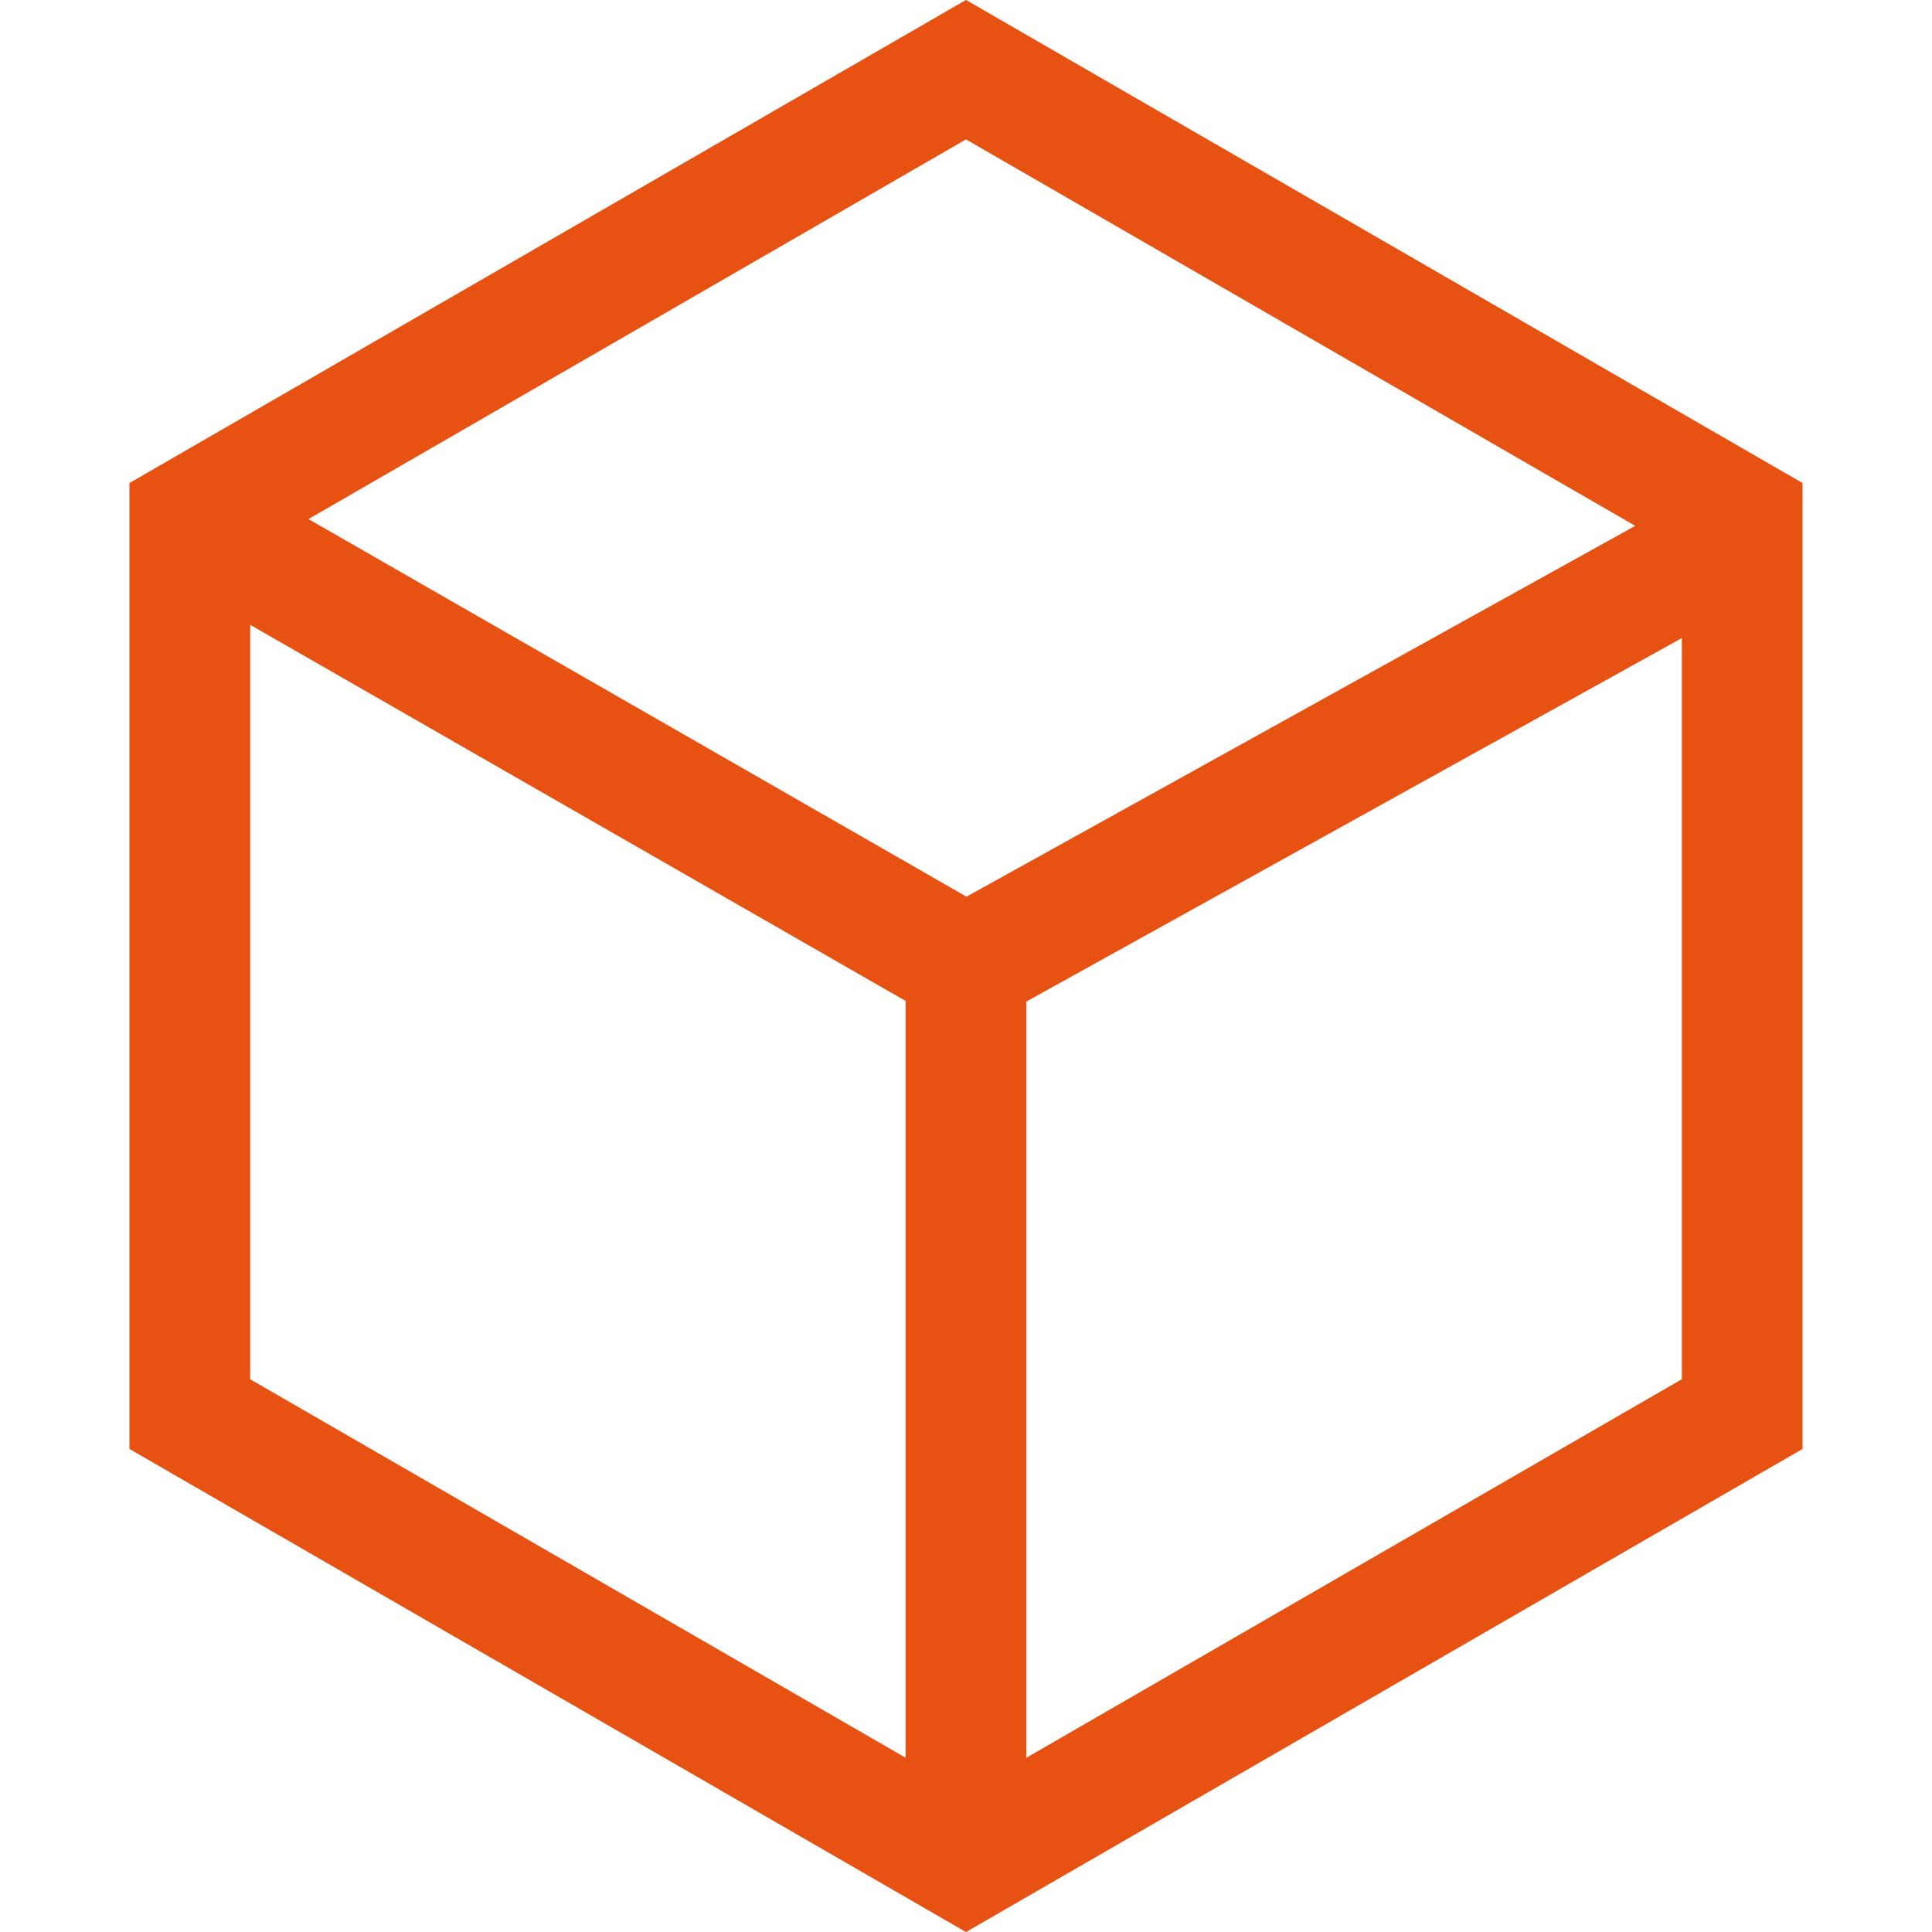
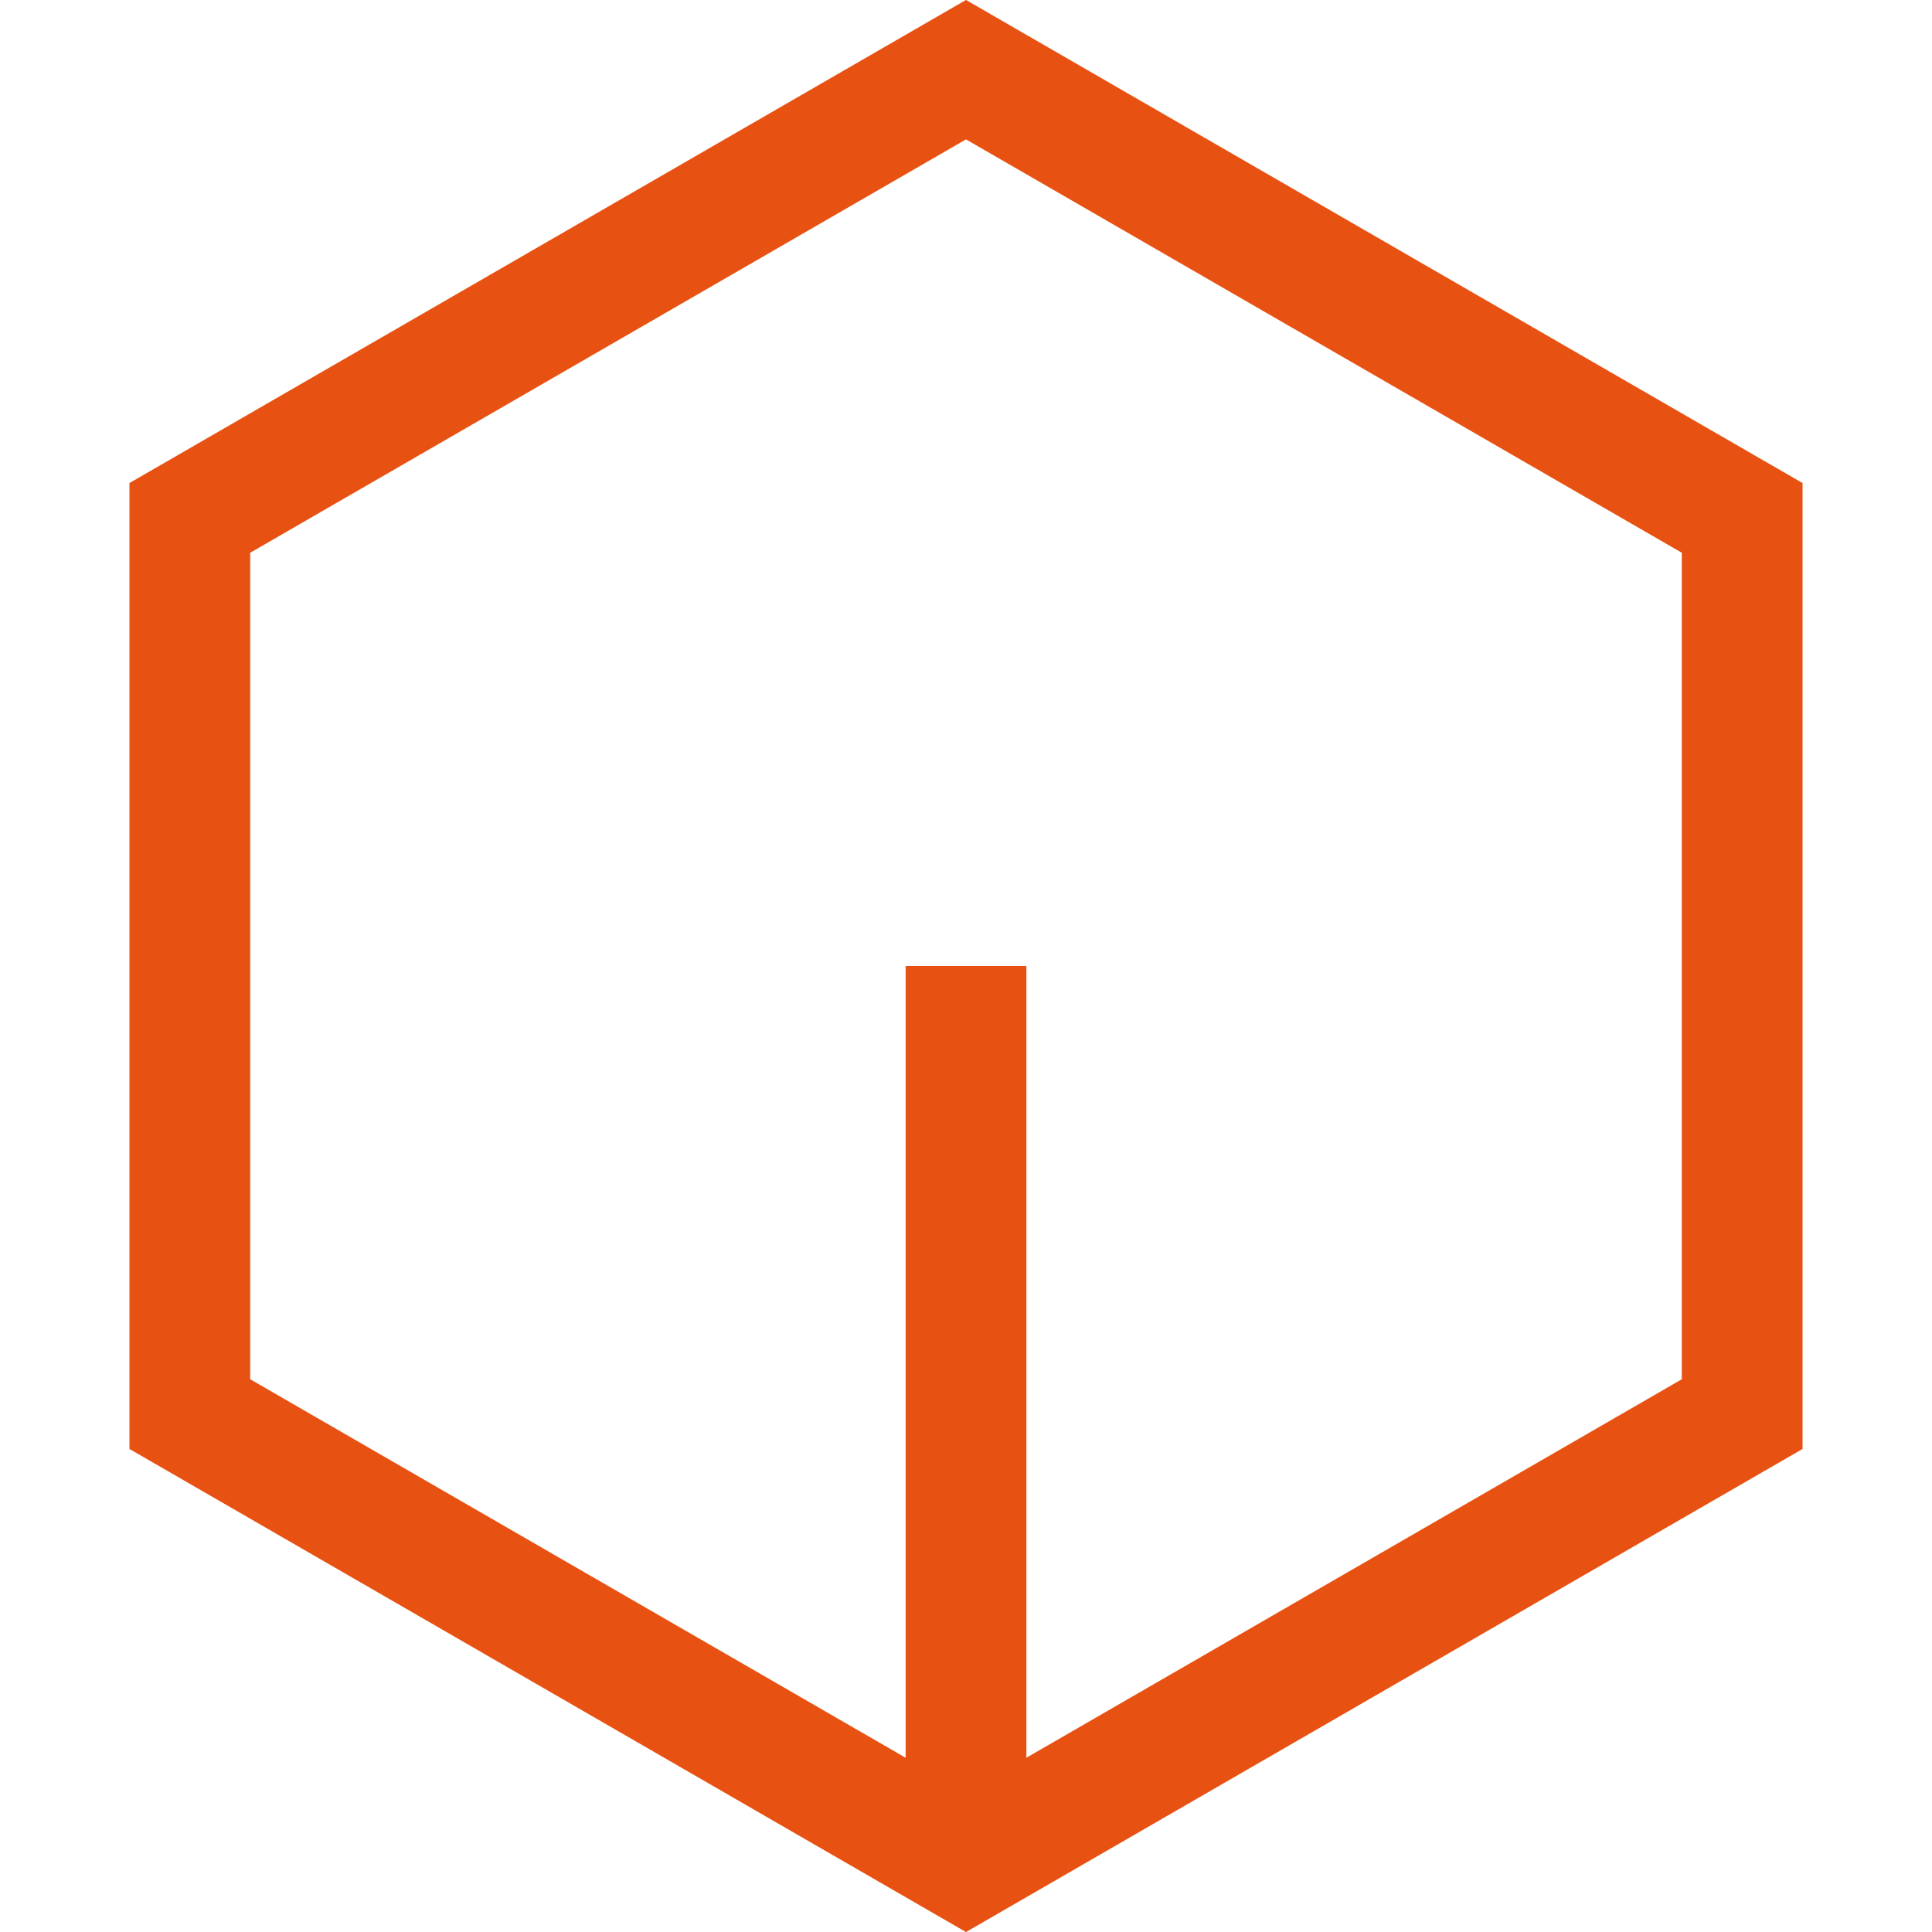
<svg xmlns="http://www.w3.org/2000/svg" width="16px" height="16px" viewBox="0 0 16 16" version="1.1">
  <title>TJSJC_js_icon</title>
  <desc>Created with Sketch.</desc>
  <g id="设计稿2" stroke="none" stroke-width="1" fill="none" fill-rule="evenodd">
    <g id="18icon状态补充" transform="translate(-307, -74)" stroke="#E75213">
      <g id="JS" transform="translate(307, 74)">
        <path d="M8,0.577 L1.572,4.289 L1.572,11.711 L8,15.423 L14.428,11.711 L14.428,4.289 L8,0.577 Z" id="多边形" />
-         <polyline id="路径-7" points="1.683 4.375 8 8 14.537 4.375" />
        <path d="M8,8 L8,15.609" id="路径-8" />
      </g>
    </g>
  </g>
</svg>